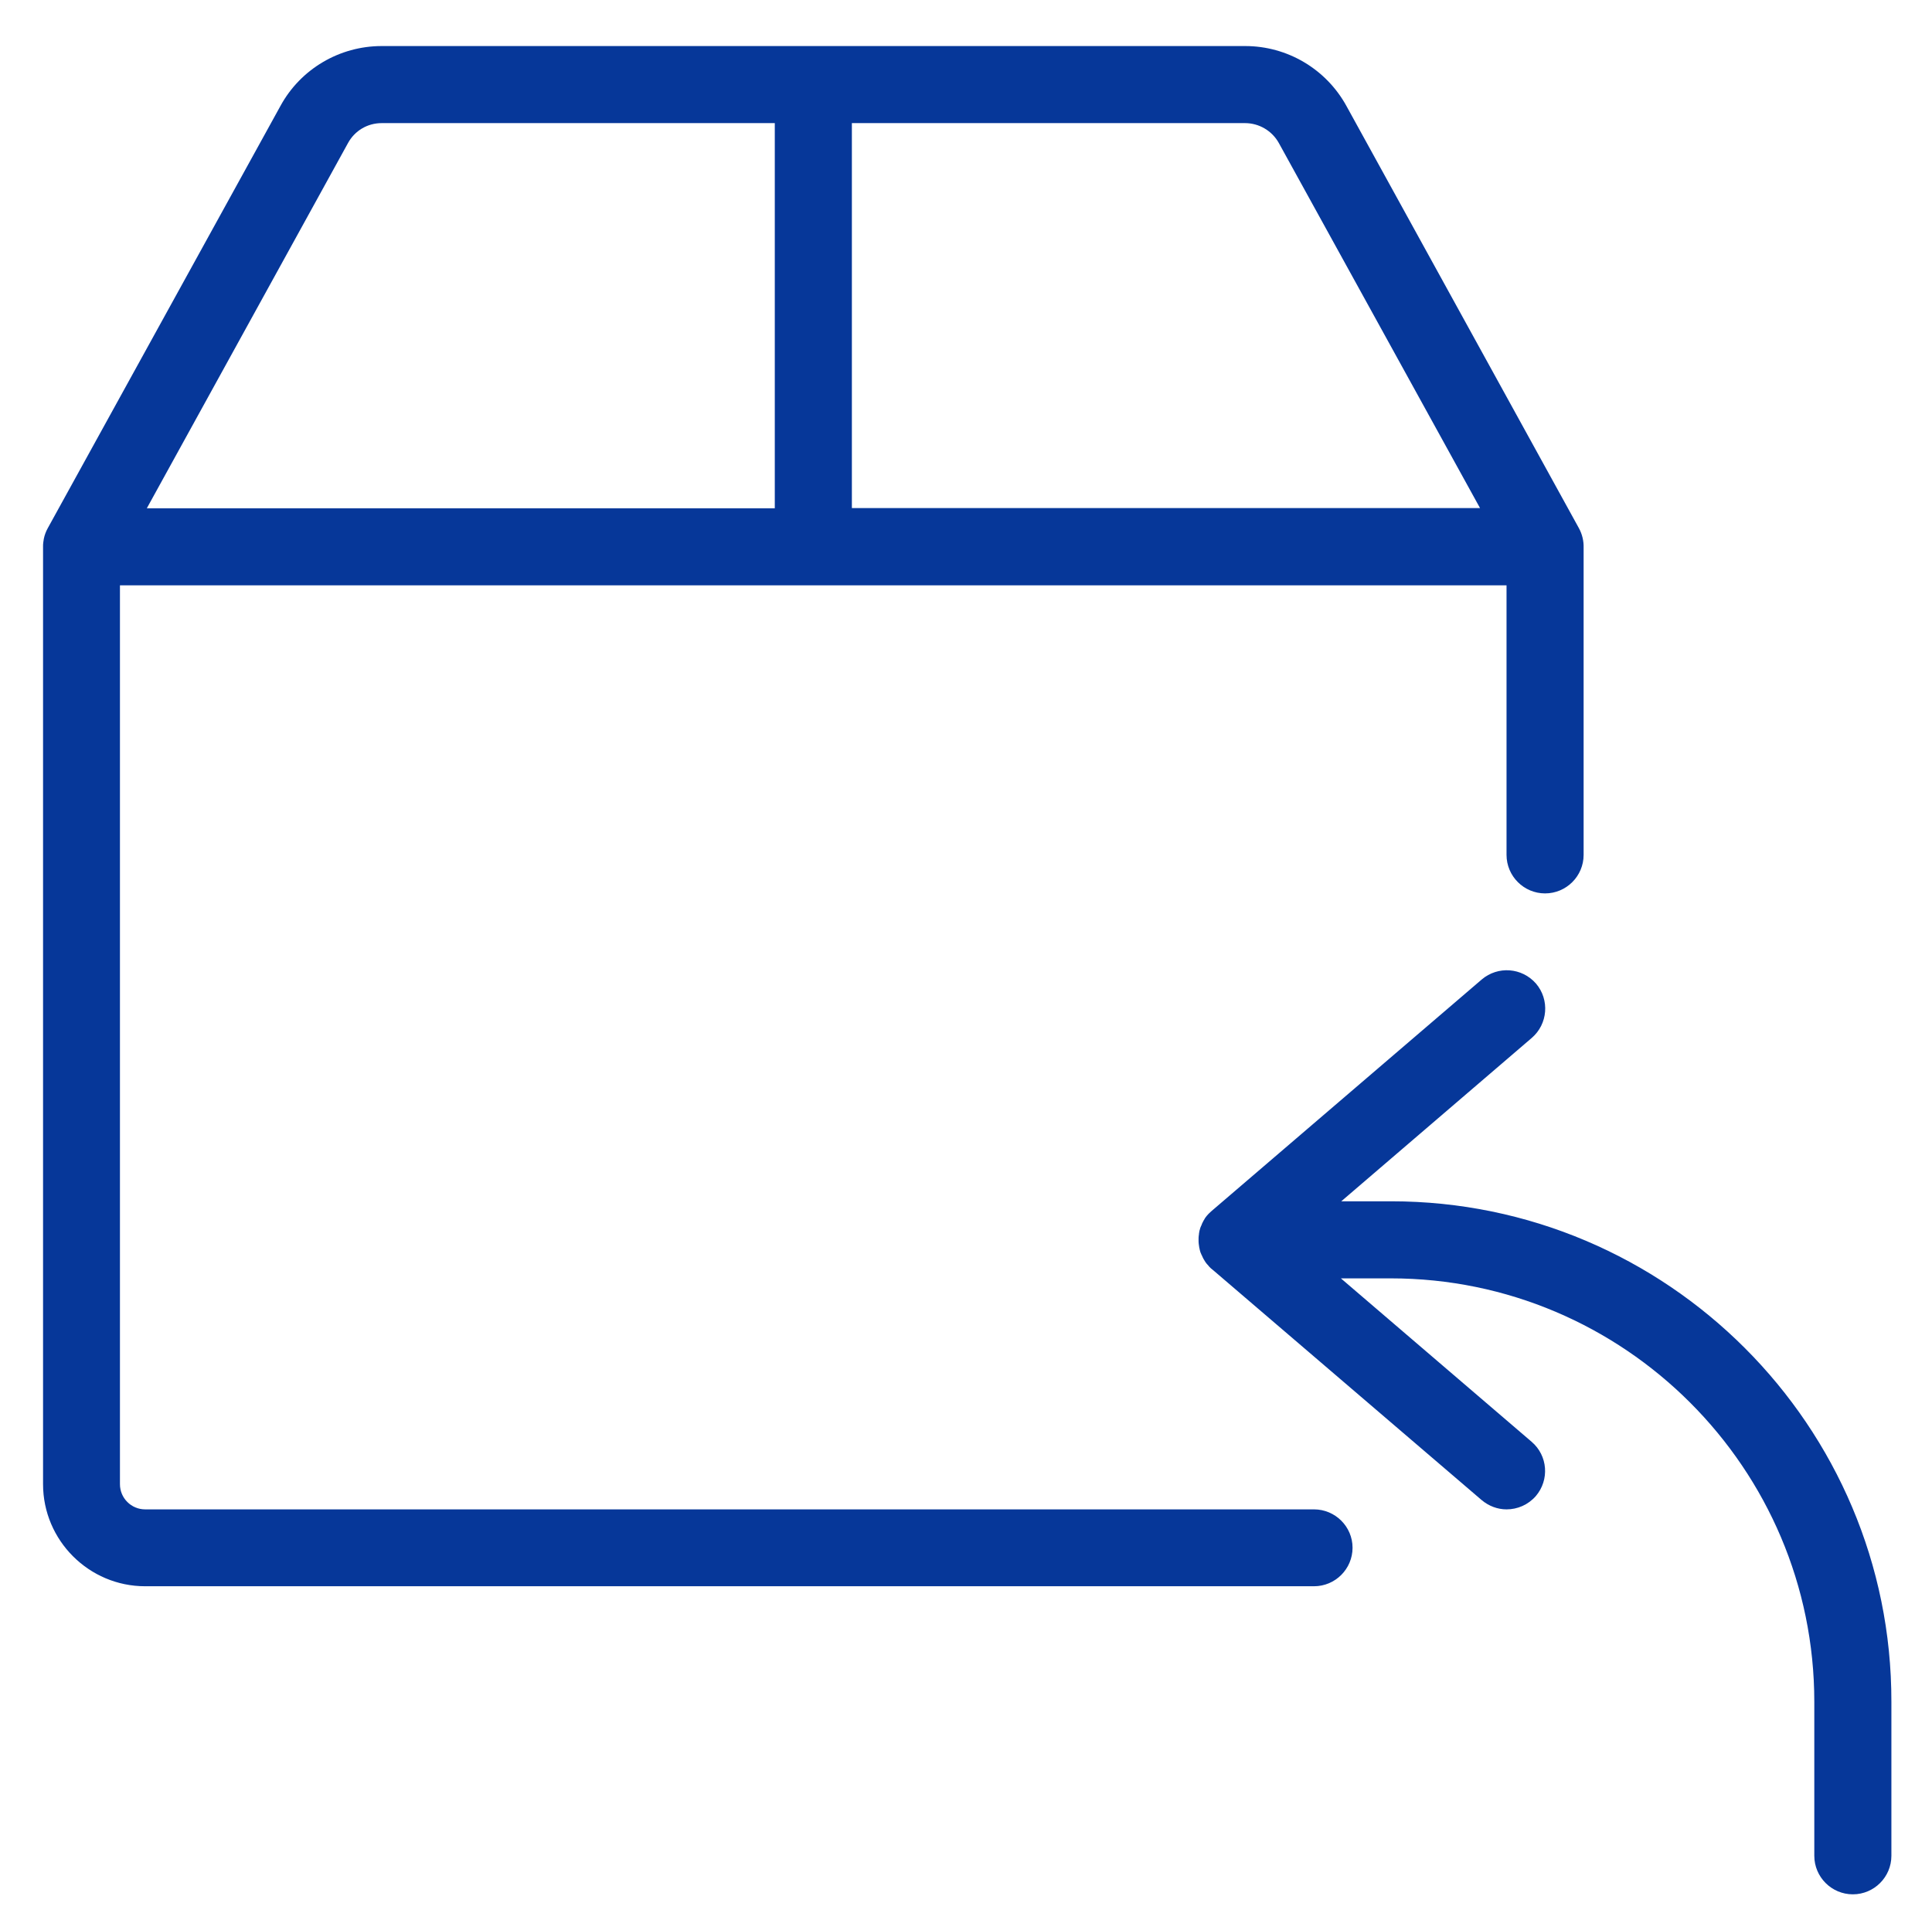
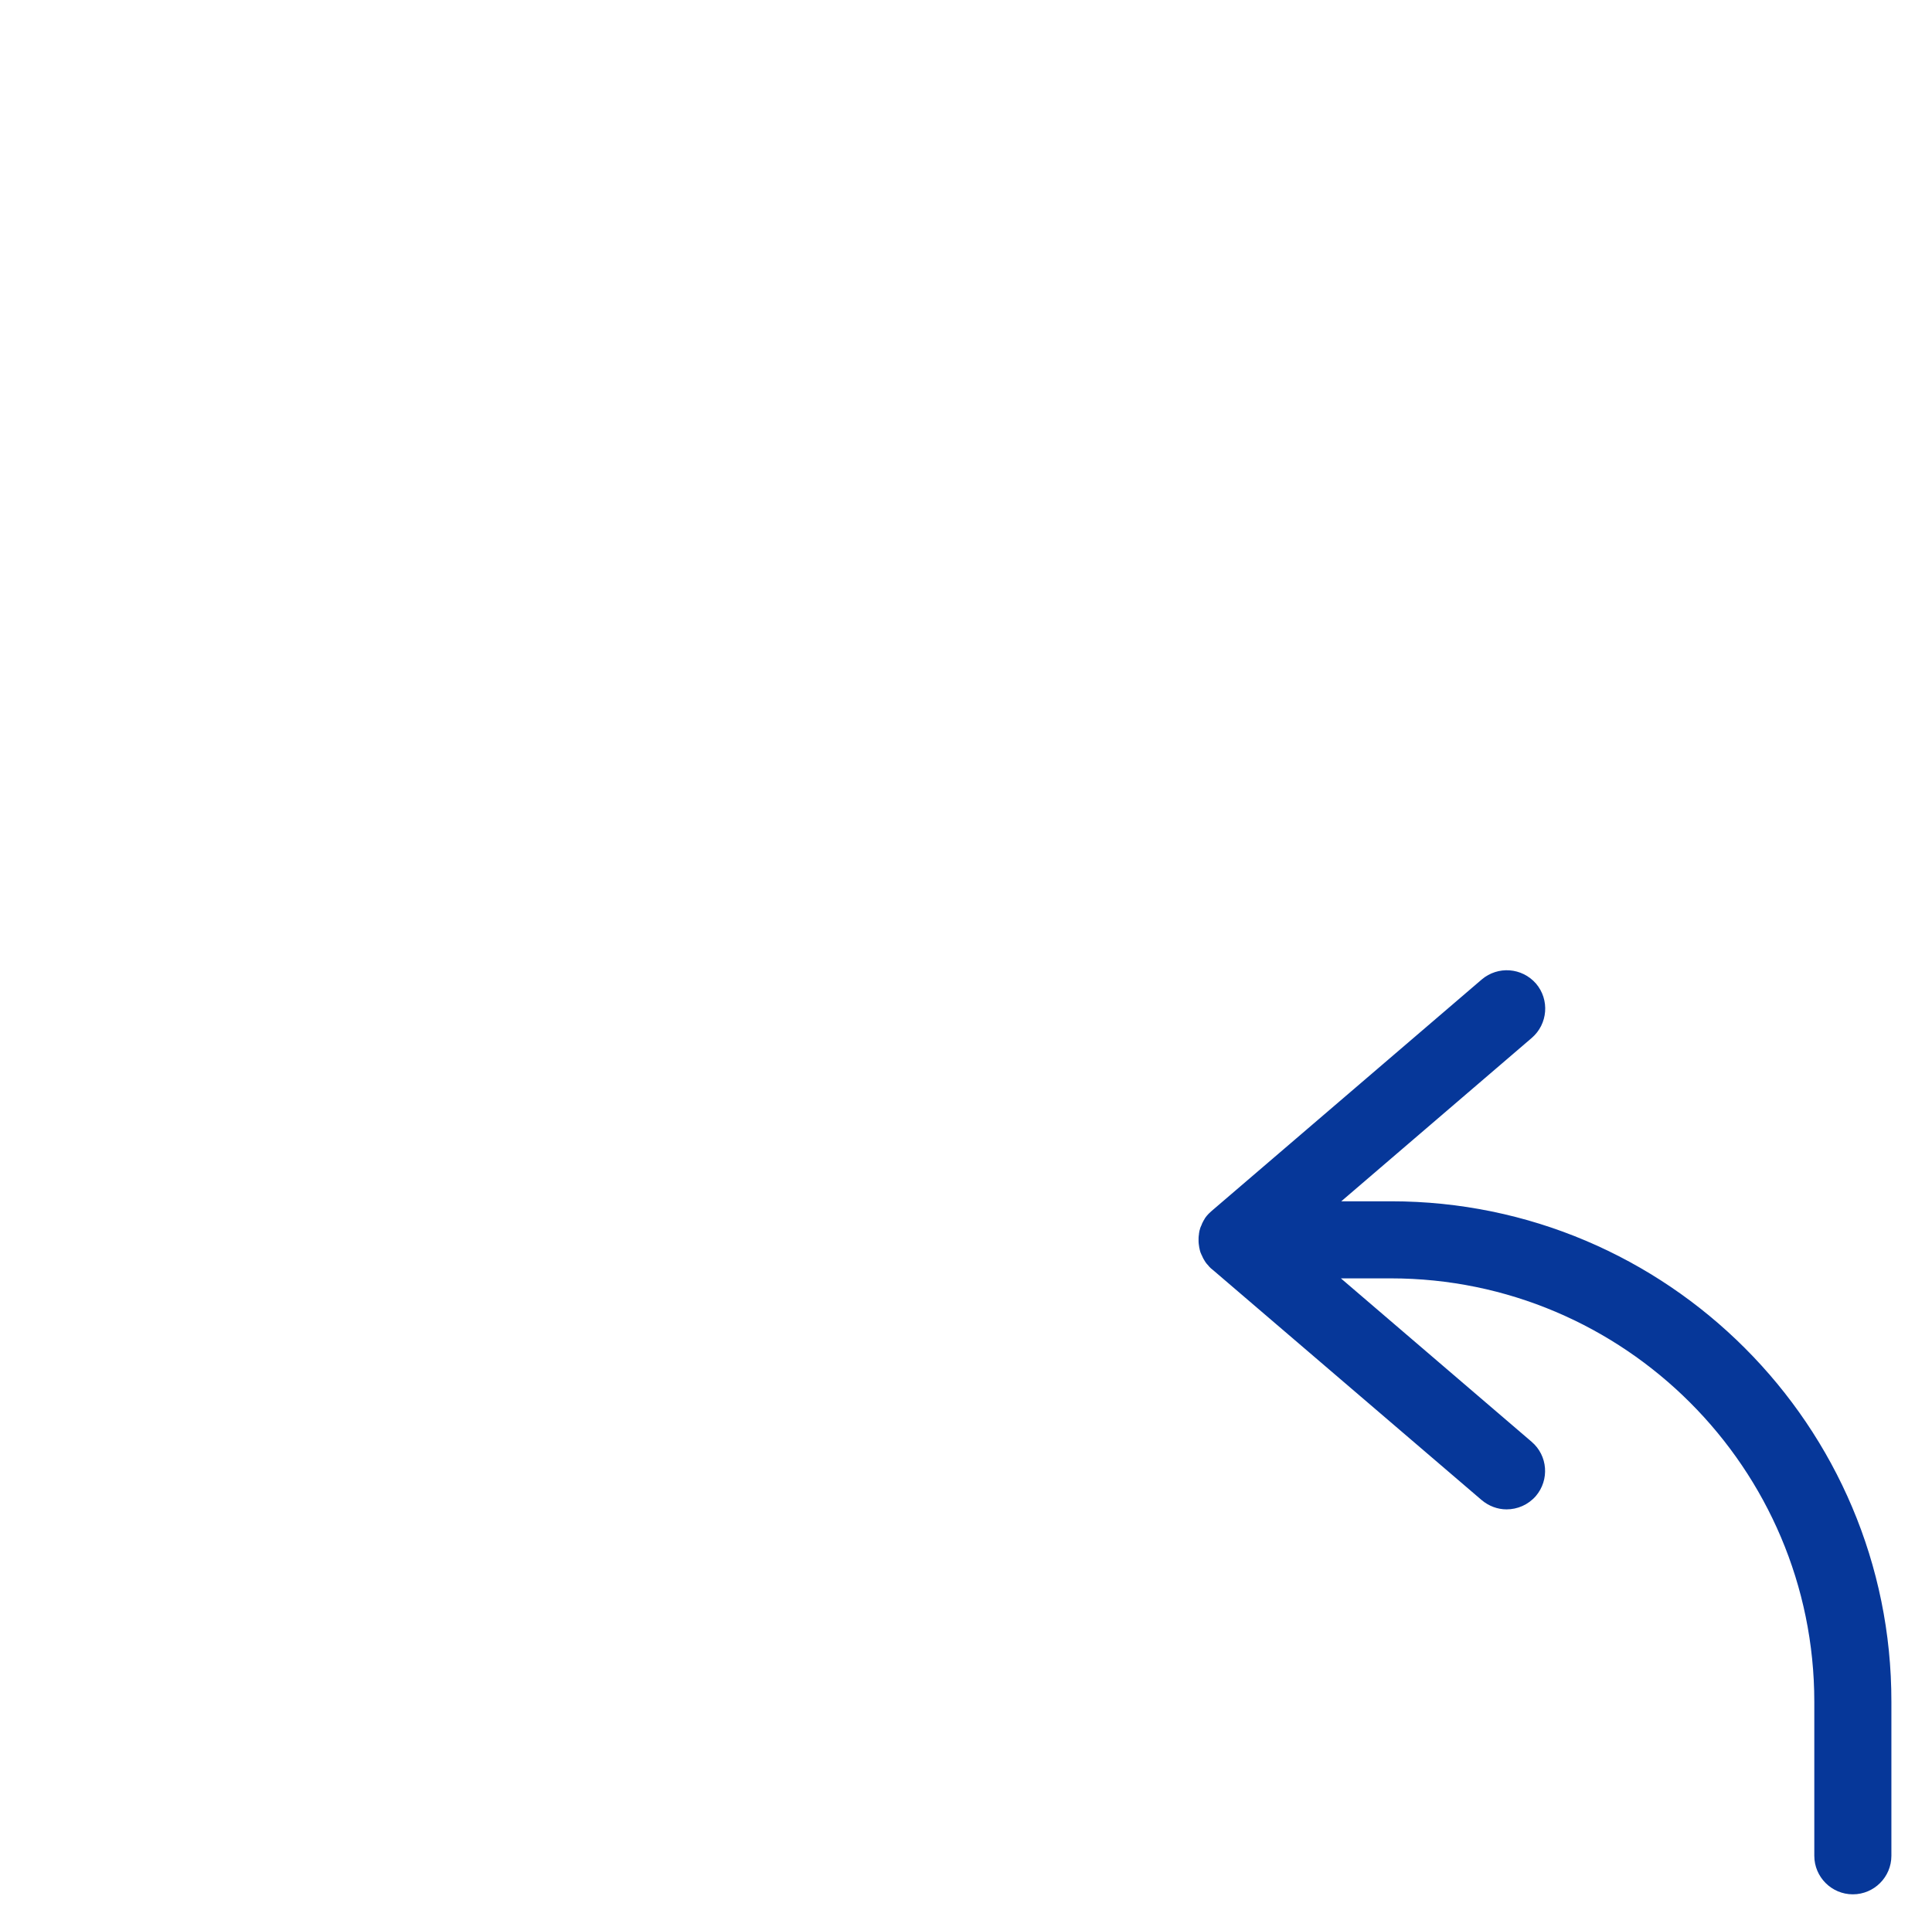
<svg xmlns="http://www.w3.org/2000/svg" version="1.1" id="Layer_1" x="0px" y="0px" viewBox="0 0 102.76 101.77" style="enable-background:new 0 0 102.76 101.77;" xml:space="preserve">
  <style type="text/css">
	.st0{fill:#063799;}
</style>
  <g>
-     <path class="st0" d="M69.89,80.3H7.72c-0.74,0-1.34-0.6-1.34-1.34V31.14h73.75v14.34c0,1.13,0.92,2.05,2.05,2.05   c1.13,0,2.05-0.92,2.05-2.05V29.14c0.01-0.35-0.07-0.71-0.25-1.04L71.61,5.63c-1.08-1.96-3.14-3.18-5.38-3.18H20.3   c-2.24,0-4.31,1.22-5.38,3.18L2.54,28.1c0,0,0,0,0,0c-0.1,0.18-0.17,0.37-0.21,0.57c-0.01,0.07-0.02,0.13-0.03,0.2   c0,0,0,0.01,0,0.01c-0.01,0.06-0.01,0.13-0.01,0.19c0,0,0,0,0,0.01v49.88c0,2.99,2.44,5.43,5.43,5.43h62.17   c1.13,0,2.05-0.92,2.05-2.05C71.94,81.22,71.02,80.3,69.89,80.3z M68.02,7.61l10.7,19.42H45.31V6.55h20.91   C66.97,6.55,67.66,6.96,68.02,7.61z M18.51,7.61c0.36-0.66,1.04-1.06,1.79-1.06h20.91v20.49H7.81L18.51,7.61z" />
    <path class="st0" d="M73.99,63.91h-2.65l10.13-8.69c0.86-0.74,0.96-2.03,0.23-2.89c-0.75-0.86-2.03-0.95-2.89-0.22L64.52,64.36   c-0.07,0.06-0.14,0.12-0.21,0.19c-0.01,0.01-0.03,0.03-0.04,0.04c-0.03,0.03-0.06,0.07-0.09,0.1c-0.02,0.03-0.04,0.05-0.06,0.08   c-0.02,0.03-0.04,0.05-0.05,0.08c-0.02,0.03-0.04,0.07-0.06,0.1c-0.01,0.03-0.03,0.05-0.04,0.08c-0.02,0.04-0.04,0.07-0.05,0.11   c-0.01,0.03-0.02,0.06-0.04,0.09c-0.01,0.03-0.03,0.07-0.04,0.1c-0.01,0.04-0.02,0.07-0.03,0.11c-0.01,0.03-0.02,0.06-0.02,0.09   c-0.01,0.05-0.02,0.09-0.02,0.14c0,0.02-0.01,0.05-0.01,0.07c-0.01,0.07-0.01,0.14-0.01,0.22s0,0.15,0.01,0.22   c0,0.02,0.01,0.05,0.01,0.07c0.01,0.05,0.01,0.09,0.02,0.14c0.01,0.03,0.02,0.06,0.02,0.09c0.01,0.04,0.02,0.07,0.03,0.11   c0.01,0.03,0.02,0.07,0.04,0.1c0.01,0.03,0.02,0.06,0.04,0.09c0.02,0.04,0.03,0.07,0.05,0.11c0.01,0.03,0.03,0.05,0.04,0.08   c0.02,0.03,0.04,0.07,0.06,0.1c0.02,0.03,0.03,0.05,0.05,0.08c0.02,0.03,0.04,0.06,0.06,0.08c0.03,0.03,0.06,0.07,0.09,0.1   c0.01,0.02,0.03,0.03,0.04,0.05c0.06,0.07,0.13,0.13,0.21,0.19L78.8,79.8c0.39,0.33,0.86,0.5,1.33,0.5c0.58,0,1.15-0.24,1.56-0.71   c0.73-0.86,0.64-2.15-0.23-2.89l-10.14-8.69h2.65c12.42,0,22.53,10.11,22.53,22.53v8.19c0,1.13,0.92,2.05,2.05,2.05   c1.13,0,2.05-0.92,2.05-2.05v-8.19C100.62,75.86,88.67,63.91,73.99,63.91z" />
    <polygon class="st0" points="80.14,80.3 80.14,80.3 80.14,80.3  " />
  </g>
</svg>